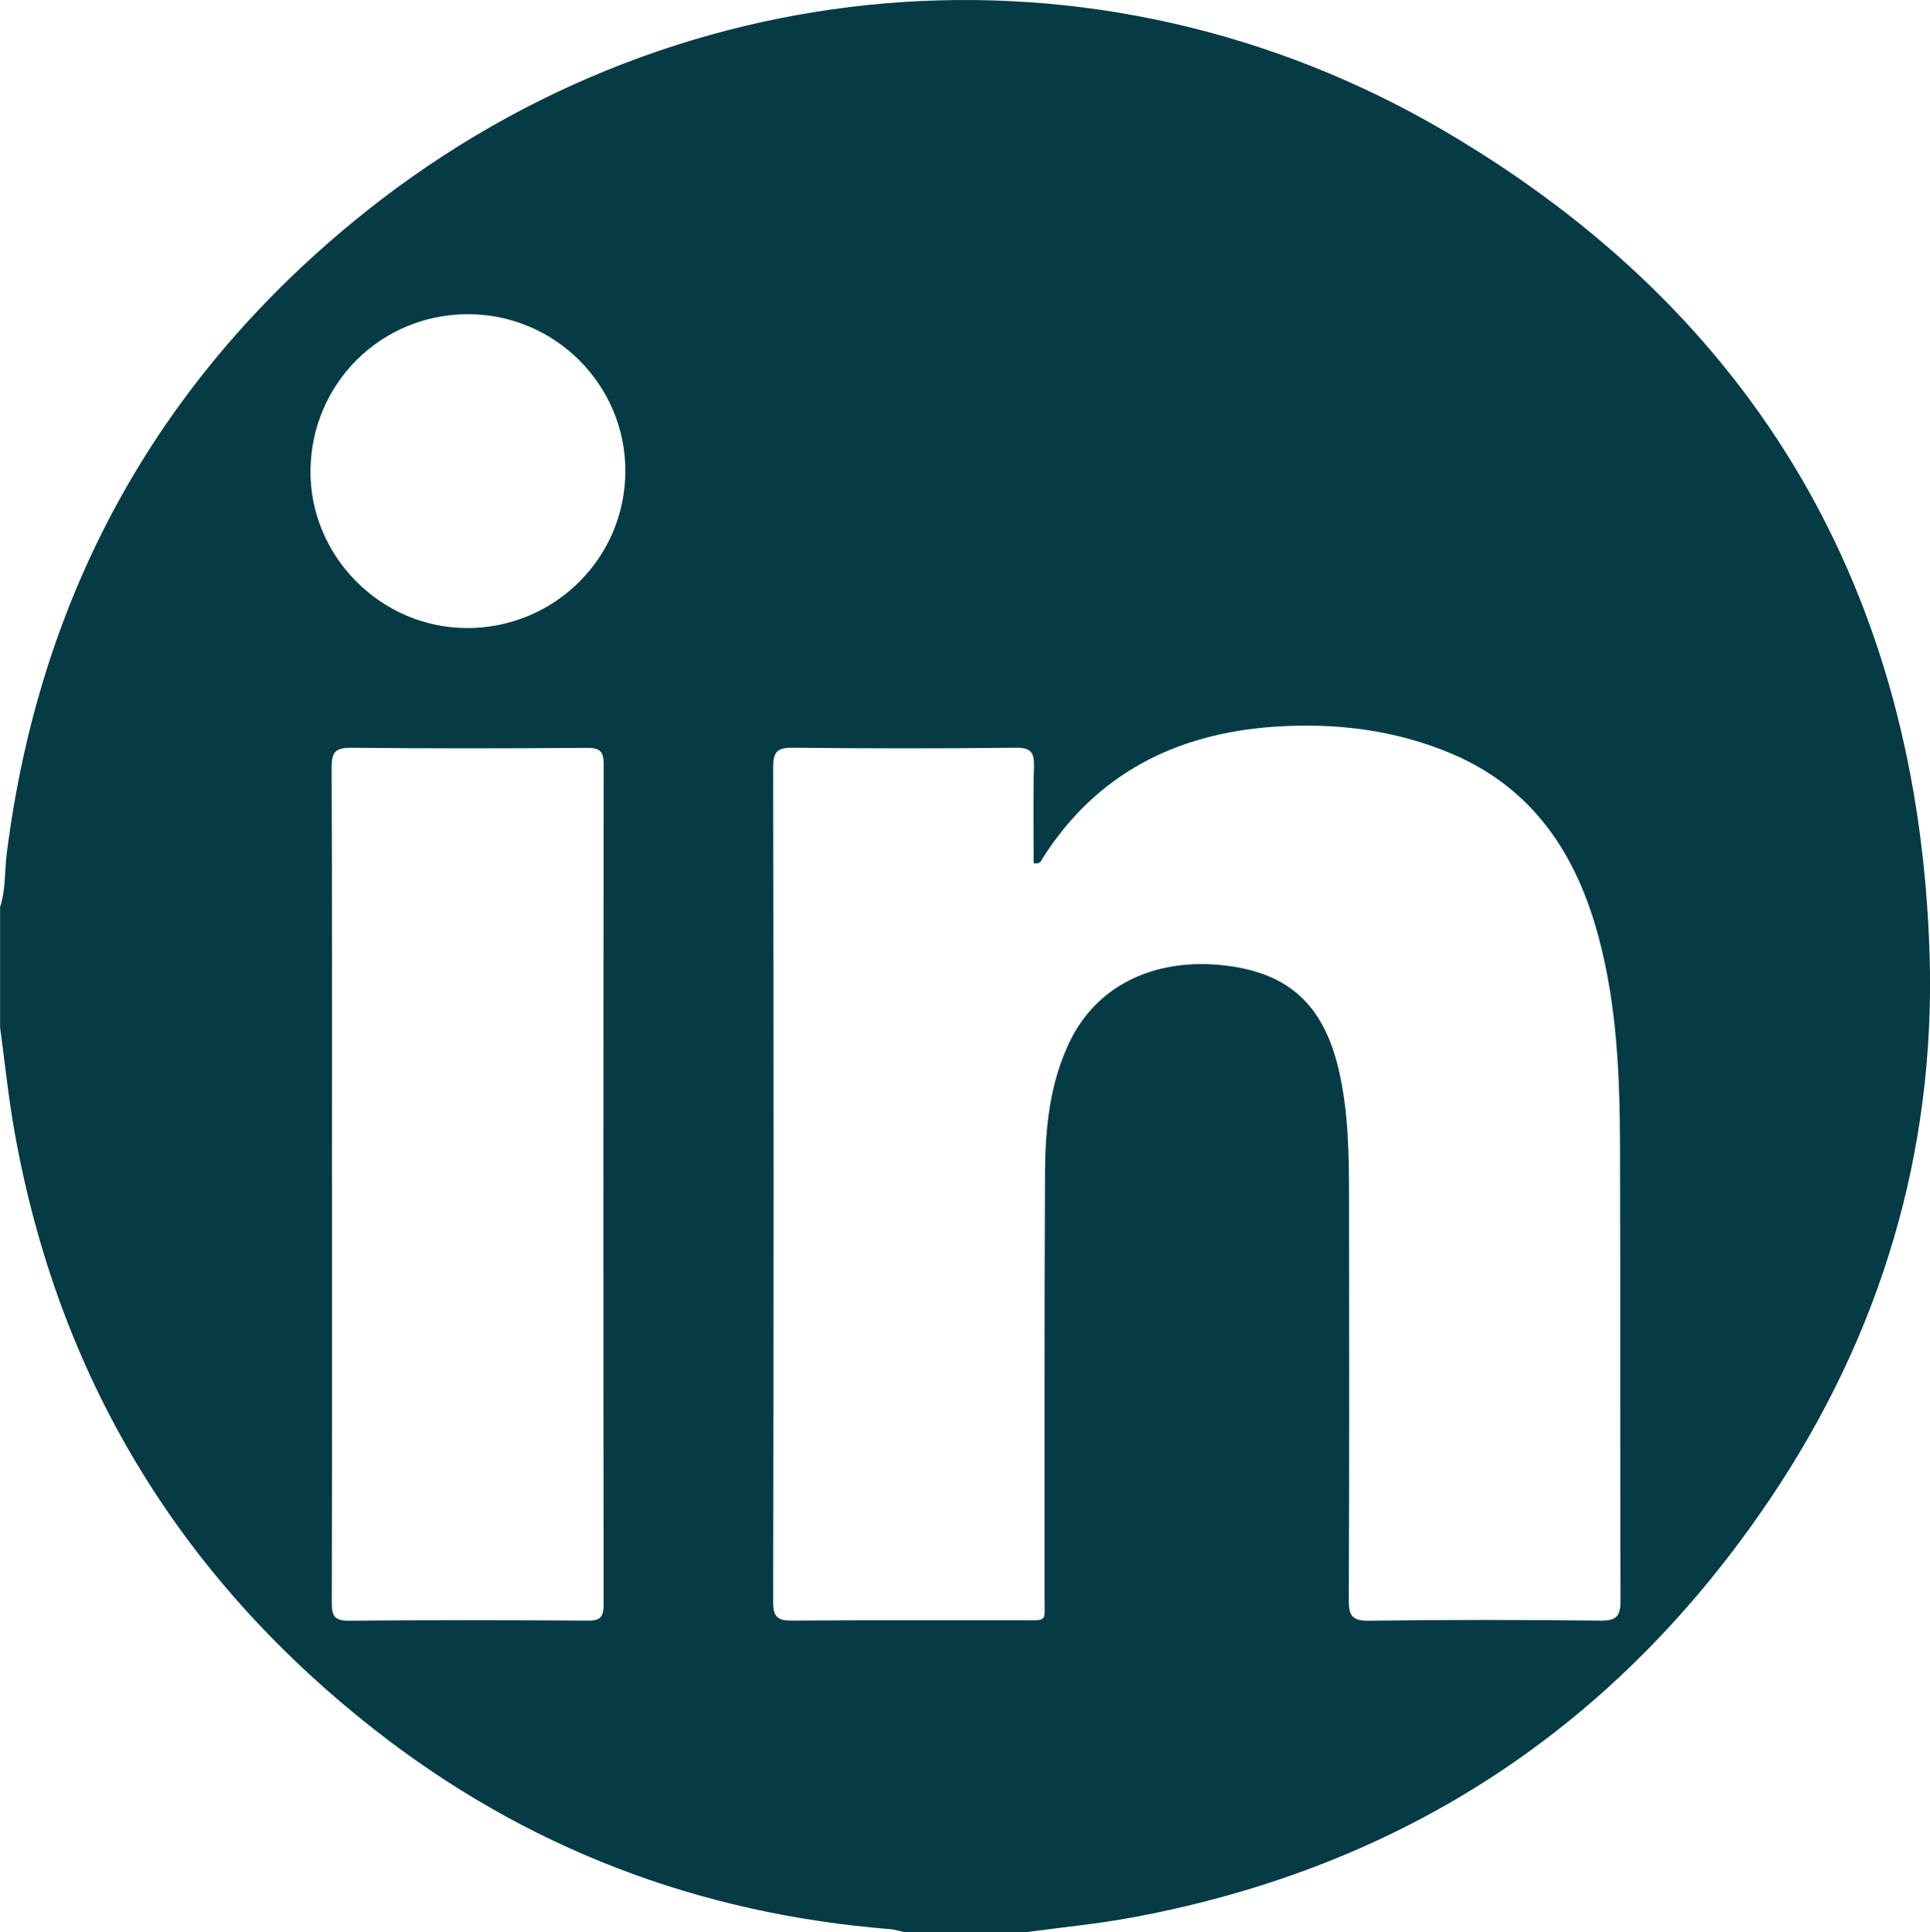
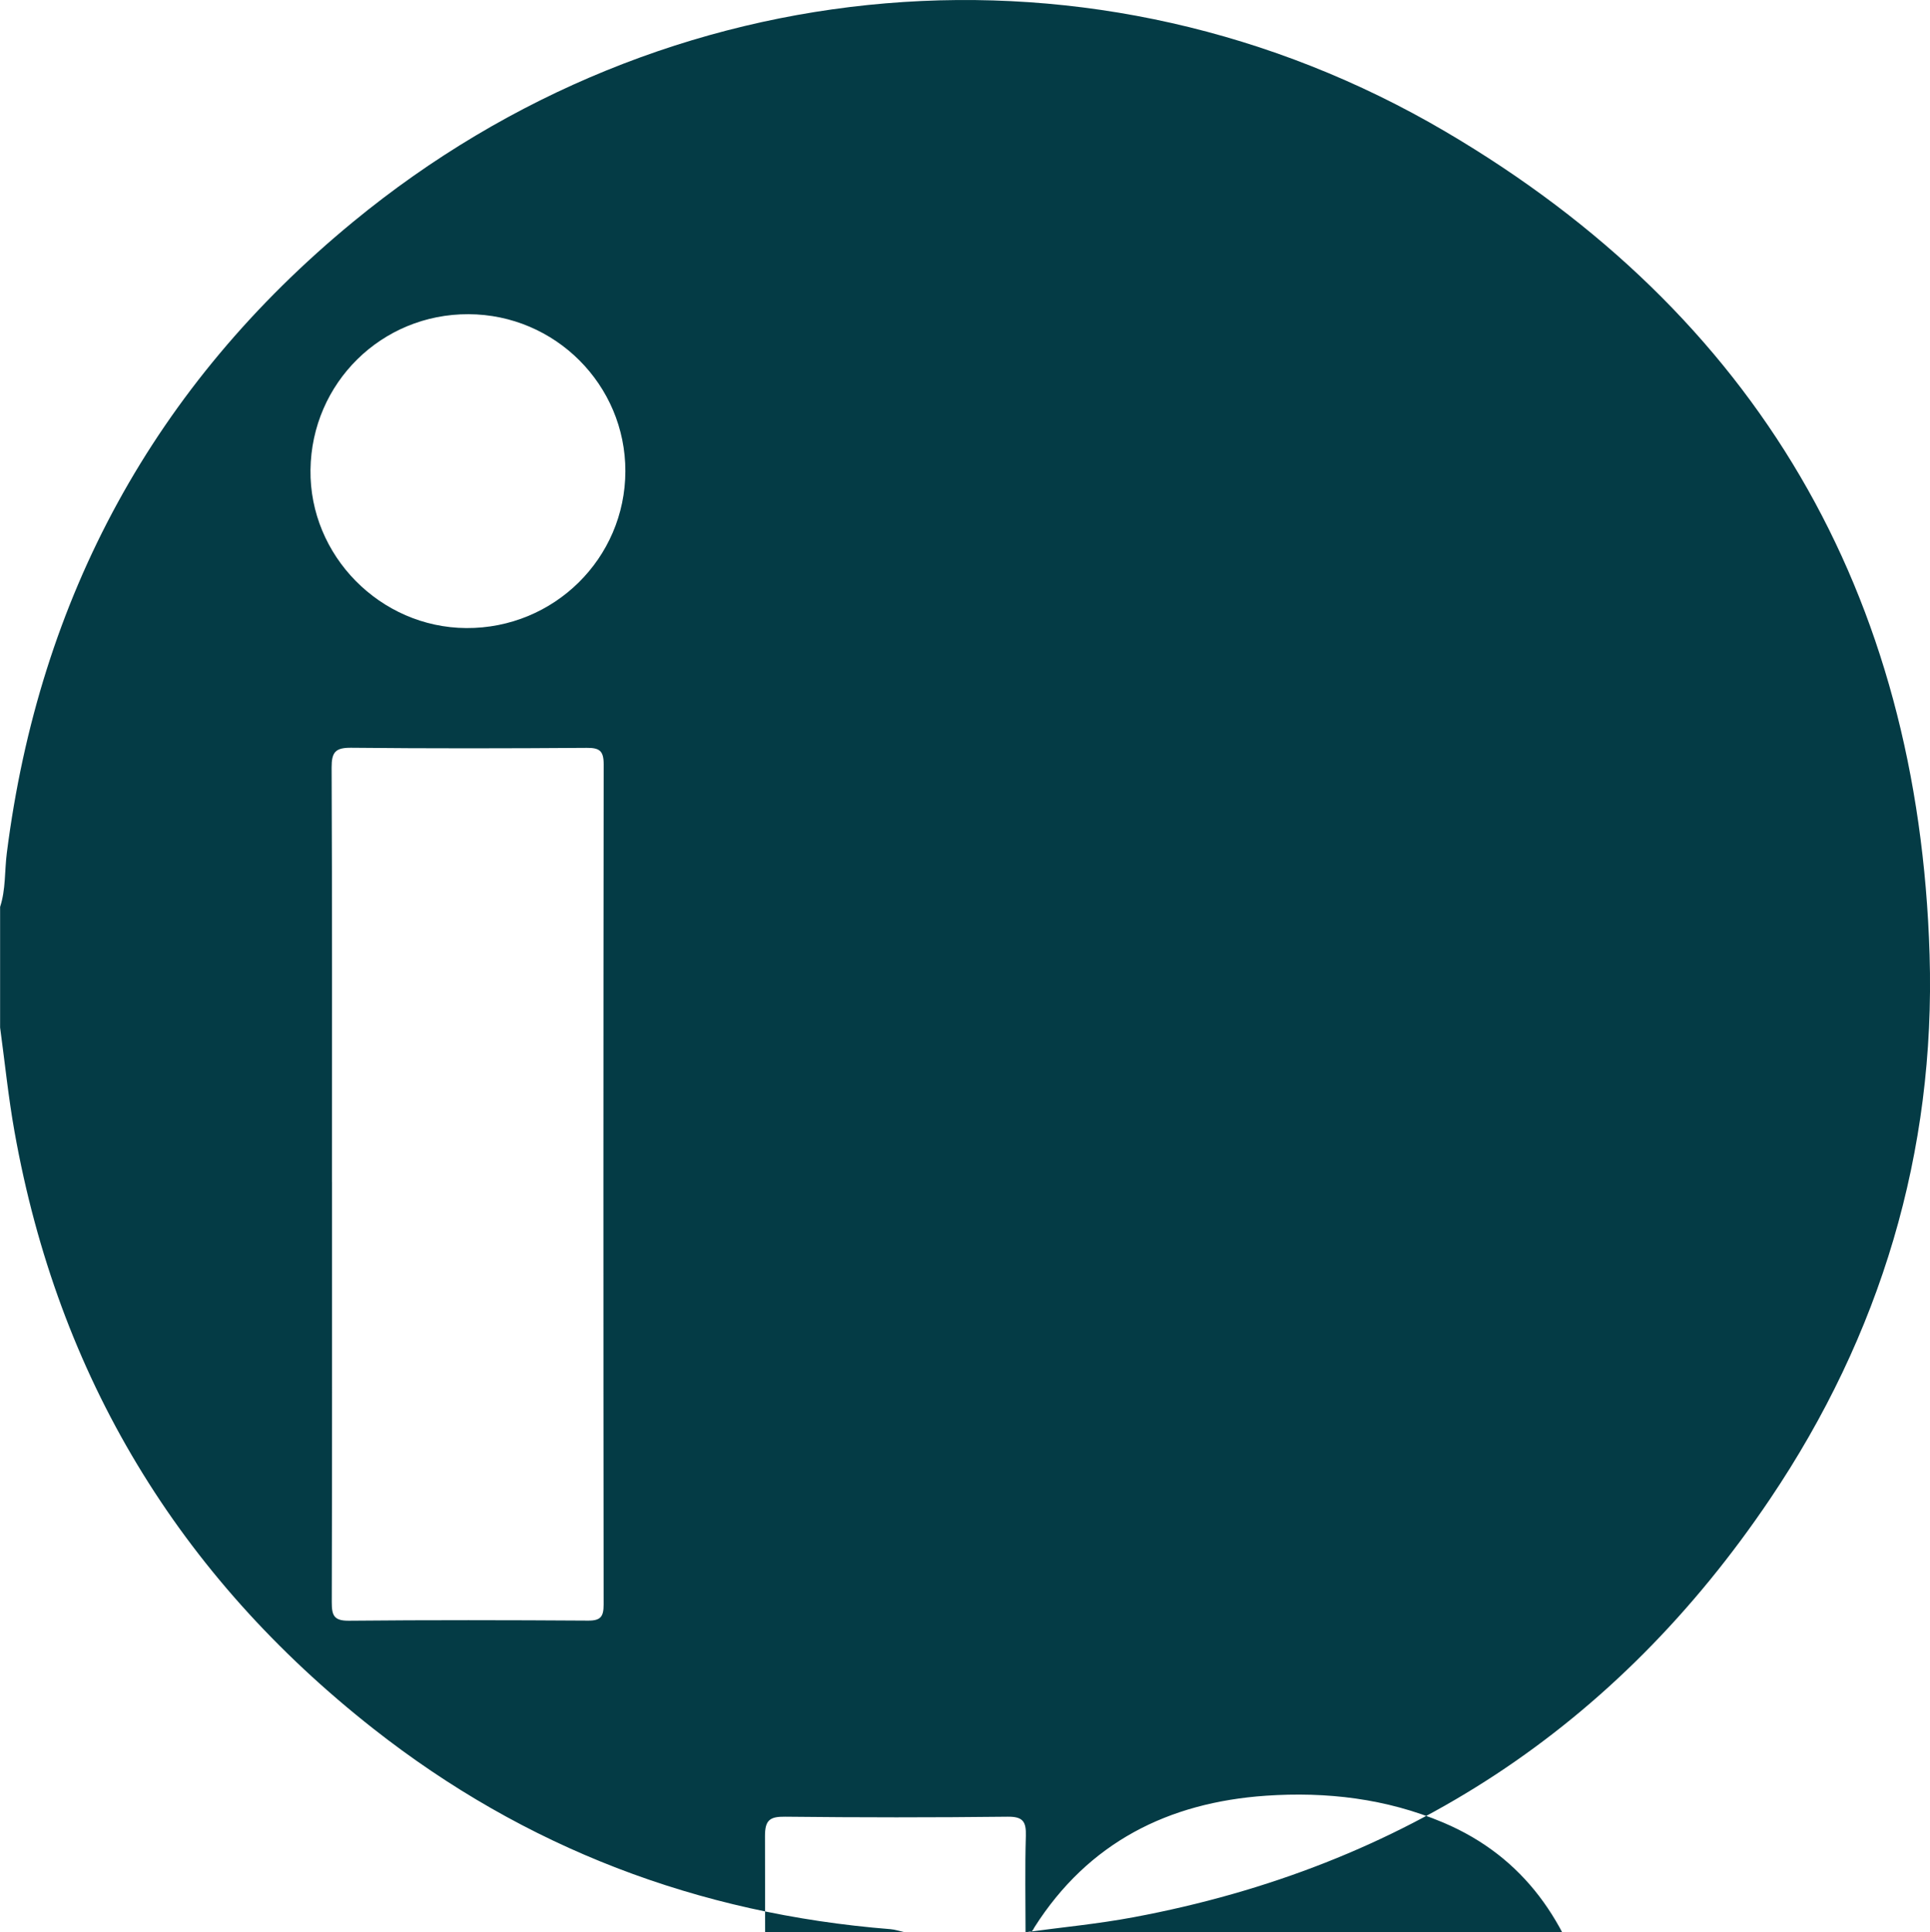
<svg xmlns="http://www.w3.org/2000/svg" id="Calque_2" viewBox="0 0 379.17 379.68">
  <defs>
    <style>
      .cls-1 {
        fill: #043b45;
      }
    </style>
  </defs>
  <g id="Calque_1-2" data-name="Calque_1">
-     <path class="cls-1" d="M201.48,379.68h-23.7c-.95-.21-1.89-.53-2.84-.61-37.77-3.01-71.78-15.95-101.55-39.36-38.32-30.12-61.97-69.27-70.54-117.35-1.21-6.77-1.9-13.64-2.83-20.46,0-7.9,0-15.8,0-23.7,1.13-3.44.87-7.06,1.32-10.59,6.39-50.3,29.01-91.91,68.05-124.03C130.81-6.97,215.45-14.44,284.01,25.88c61.16,35.97,92.92,90.7,95.08,161.72,1.18,38.8-9.64,74.72-31.34,106.93-30.15,44.75-71.93,72.28-125.08,82.2-7,1.31-14.12,1.98-21.19,2.94ZM203.08,169.63c0-6.26-.13-12.61.06-18.95.08-2.79-.56-3.8-3.6-3.76-14.56.17-29.13.16-43.69,0-2.97-.03-3.97.62-3.96,3.81.1,54.67.1,109.35,0,164.02,0,2.97.87,3.71,3.73,3.69,14.93-.13,29.87-.04,44.8-.07,5.55-.01,4.79.56,4.8-4.63.03-27.77-.06-55.54.09-83.31.05-8.9.94-17.75,4.95-25.95,5.28-10.79,16.47-16.3,30.12-14.8,12.64,1.39,19.56,7.62,22.58,20.34,2.01,8.48,2.06,17.12,2.07,25.76.03,26.16.06,52.33-.05,78.49-.01,3.08.51,4.24,3.96,4.19,15.18-.21,30.36-.18,45.54-.02,3.12.03,3.9-.89,3.89-3.94-.11-29.87,0-59.73-.1-89.6-.05-13.7-.63-27.39-4.2-40.75-4.35-16.29-12.86-29.29-28.98-36.1-11.14-4.7-22.91-6.07-34.82-5.25-19.16,1.33-34.85,9.18-45.43,25.83-.29.46-.42,1.22-1.75.99ZM65.23,232.25c0,27.52.03,55.03-.05,82.55,0,2.56.37,3.69,3.35,3.66,15.67-.15,31.34-.12,47.01-.02,2.49.02,3.05-.81,3.05-3.16-.06-55.03-.06-110.06.01-165.09,0-2.65-.8-3.26-3.33-3.24-15.42.11-30.85.14-46.27-.02-3.1-.03-3.86.85-3.85,3.9.12,27.14.07,54.29.07,81.44ZM92.05,61.74c-17.07-.07-30.84,13.5-31.05,30.59-.21,16.85,13.7,30.98,30.61,31.08,17.22.1,31.22-13.7,31.25-30.82.03-16.95-13.78-30.79-30.81-30.85Z" />
+     <path class="cls-1" d="M201.48,379.68h-23.7c-.95-.21-1.89-.53-2.84-.61-37.77-3.01-71.78-15.95-101.55-39.36-38.32-30.12-61.97-69.27-70.54-117.35-1.21-6.77-1.9-13.64-2.83-20.46,0-7.9,0-15.8,0-23.7,1.13-3.44.87-7.06,1.32-10.59,6.39-50.3,29.01-91.91,68.05-124.03C130.81-6.97,215.45-14.44,284.01,25.88c61.16,35.97,92.92,90.7,95.08,161.72,1.18,38.8-9.64,74.72-31.34,106.93-30.15,44.75-71.93,72.28-125.08,82.2-7,1.31-14.12,1.98-21.19,2.94Zc0-6.26-.13-12.61.06-18.95.08-2.79-.56-3.8-3.6-3.76-14.56.17-29.13.16-43.69,0-2.97-.03-3.97.62-3.96,3.81.1,54.67.1,109.35,0,164.02,0,2.97.87,3.71,3.73,3.69,14.93-.13,29.87-.04,44.8-.07,5.55-.01,4.79.56,4.8-4.63.03-27.77-.06-55.54.09-83.31.05-8.9.94-17.75,4.95-25.95,5.28-10.79,16.47-16.3,30.12-14.8,12.64,1.39,19.56,7.62,22.58,20.34,2.01,8.48,2.06,17.12,2.07,25.76.03,26.16.06,52.33-.05,78.49-.01,3.08.51,4.24,3.96,4.19,15.18-.21,30.36-.18,45.54-.02,3.12.03,3.9-.89,3.89-3.94-.11-29.87,0-59.73-.1-89.6-.05-13.7-.63-27.39-4.2-40.75-4.35-16.29-12.86-29.29-28.98-36.1-11.14-4.7-22.91-6.07-34.82-5.25-19.16,1.33-34.85,9.18-45.43,25.83-.29.46-.42,1.22-1.75.99ZM65.23,232.25c0,27.52.03,55.03-.05,82.55,0,2.56.37,3.69,3.35,3.66,15.67-.15,31.34-.12,47.01-.02,2.49.02,3.05-.81,3.05-3.16-.06-55.03-.06-110.06.01-165.09,0-2.65-.8-3.26-3.33-3.24-15.42.11-30.85.14-46.27-.02-3.1-.03-3.86.85-3.85,3.9.12,27.14.07,54.29.07,81.44ZM92.05,61.74c-17.07-.07-30.84,13.5-31.05,30.59-.21,16.85,13.7,30.98,30.61,31.08,17.22.1,31.22-13.7,31.25-30.82.03-16.95-13.78-30.79-30.81-30.85Z" />
  </g>
</svg>